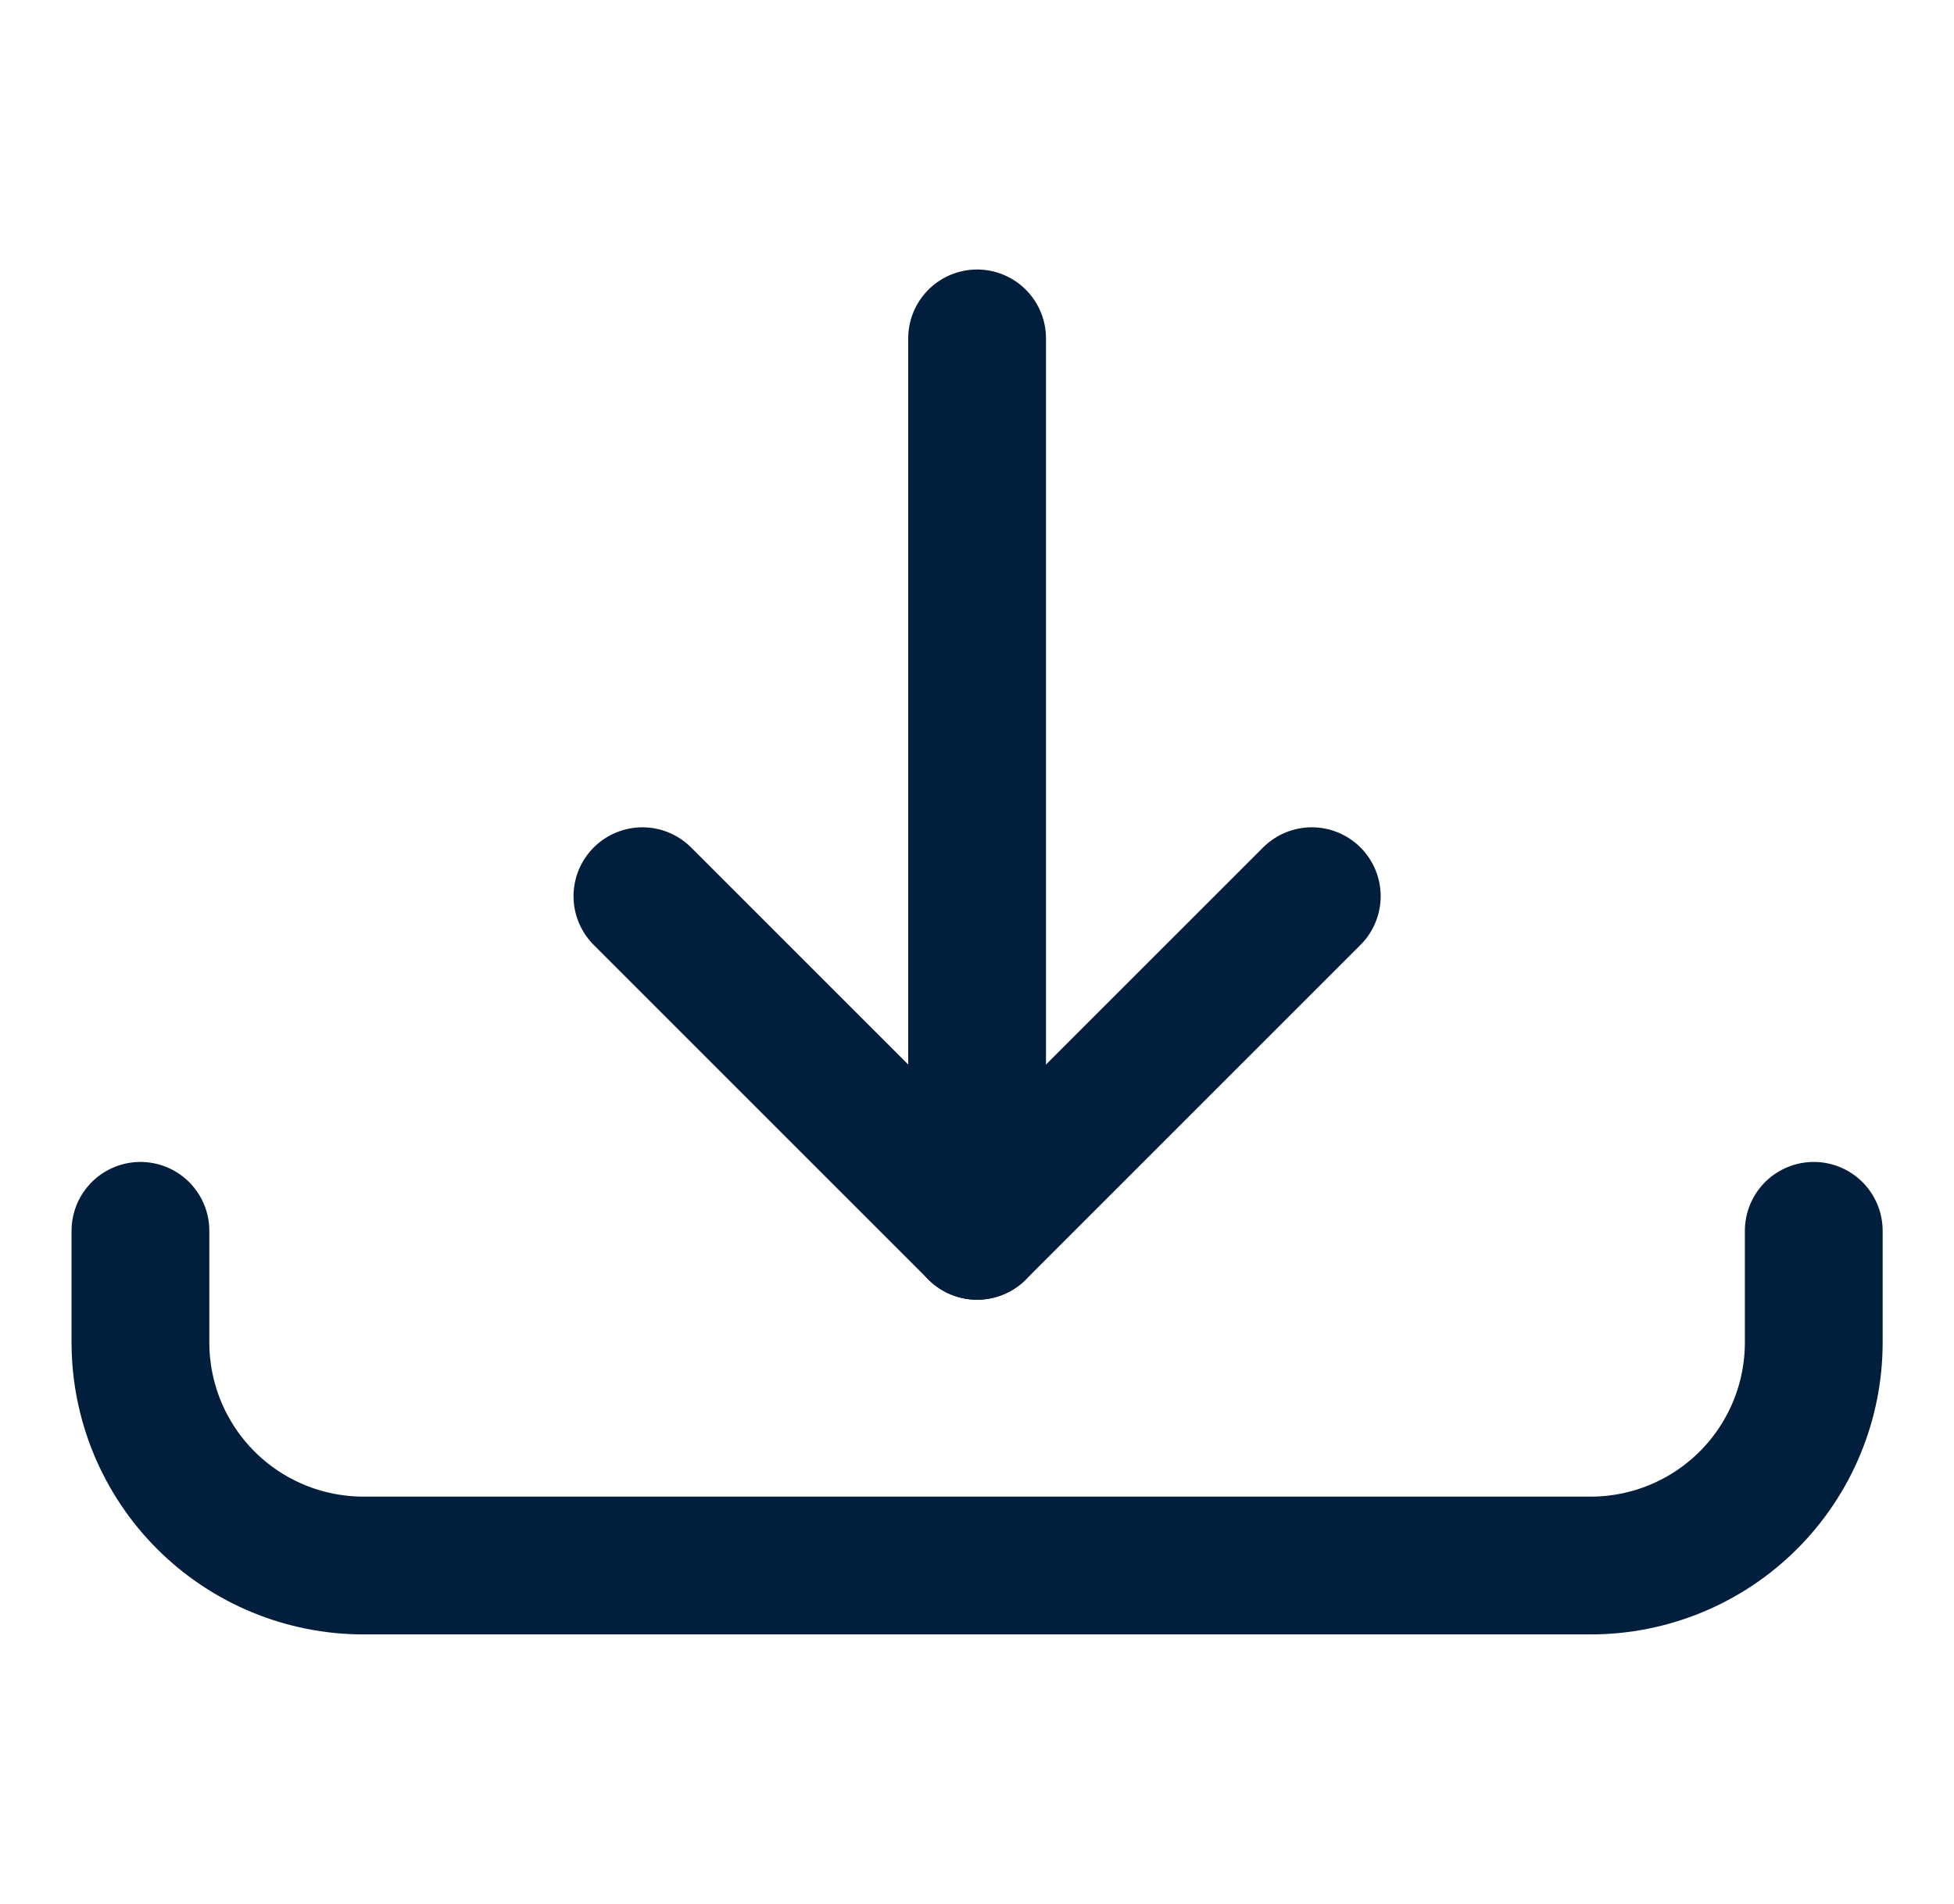
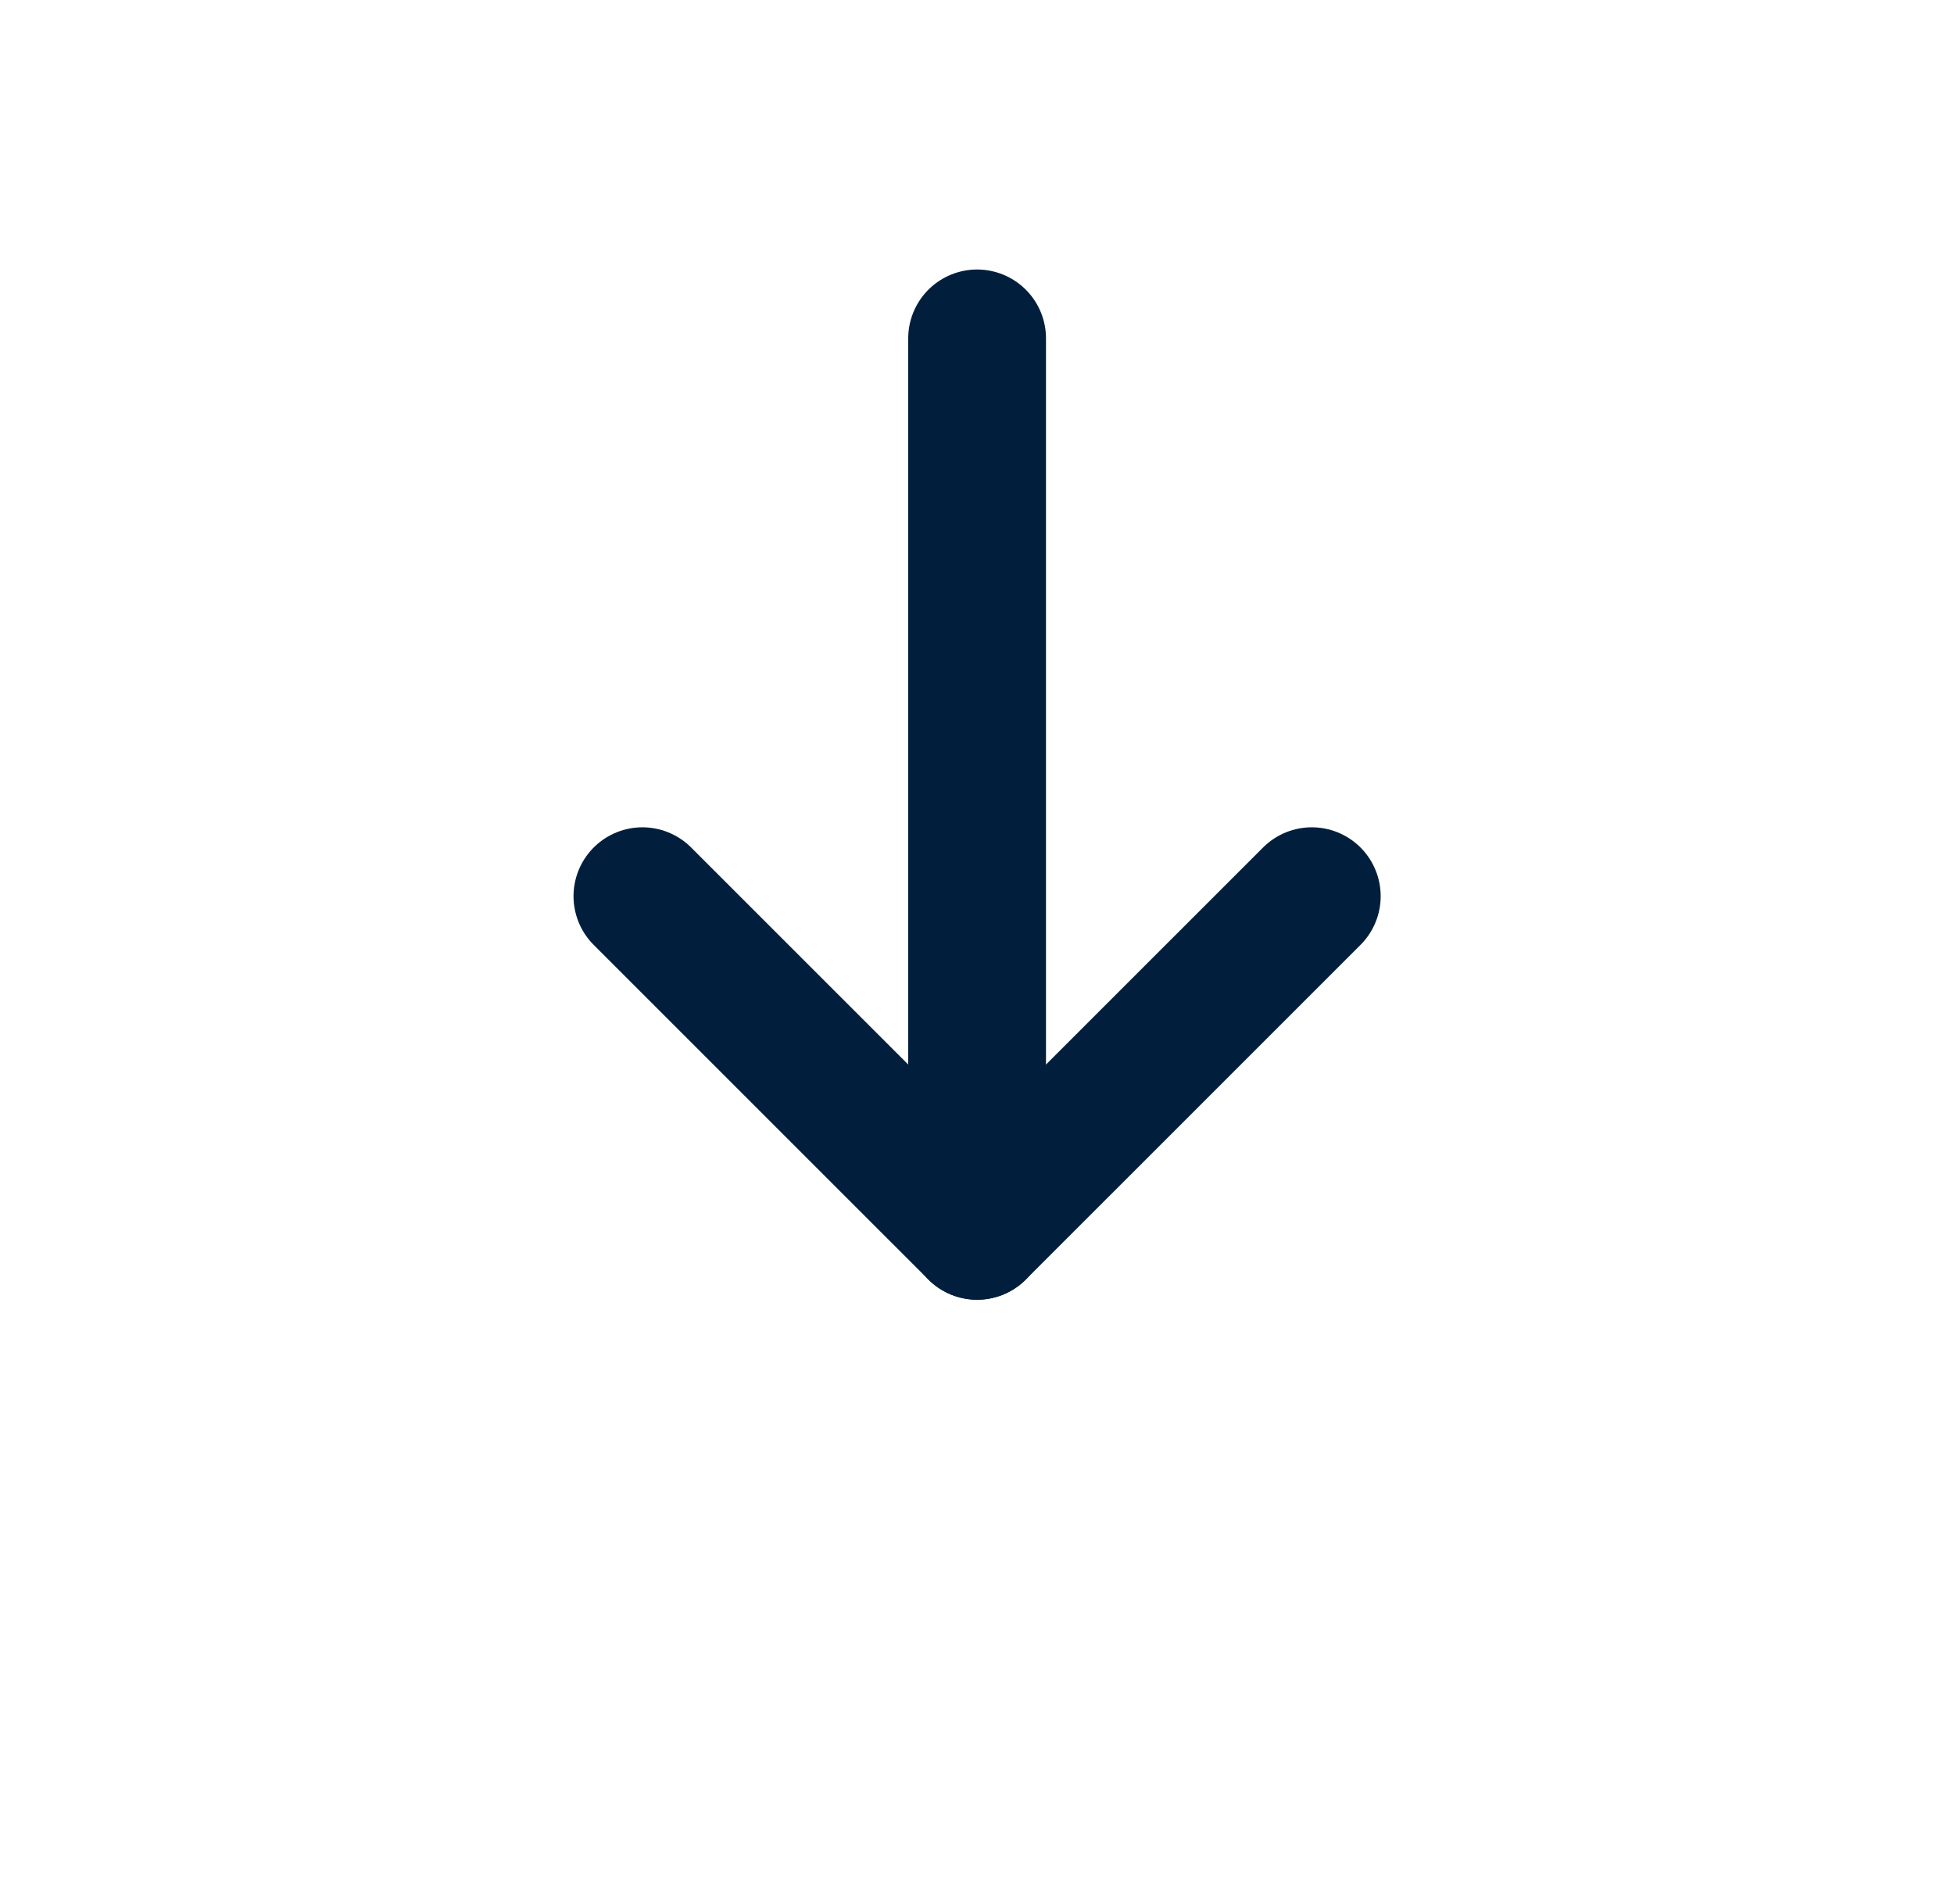
<svg xmlns="http://www.w3.org/2000/svg" width="39" height="38" viewBox="0 0 39 38" fill="none">
  <path d="M19.502 6.754V24.566" stroke="#011F3D" stroke-width="2.75" stroke-linecap="round" stroke-linejoin="round" />
  <path d="M12.822 17.887L19.502 24.566L26.182 17.887" stroke="#011F3D" stroke-width="2.75" stroke-linecap="round" stroke-linejoin="round" />
-   <path d="M36.201 24.566V26.793C36.201 27.974 35.732 29.107 34.897 29.942C34.062 30.777 32.929 31.246 31.748 31.246H7.256C6.075 31.246 4.942 30.777 4.107 29.942C3.272 29.107 2.803 27.974 2.803 26.793V24.566" stroke="#011F3D" stroke-width="2.75" stroke-linecap="round" stroke-linejoin="round" />
</svg>